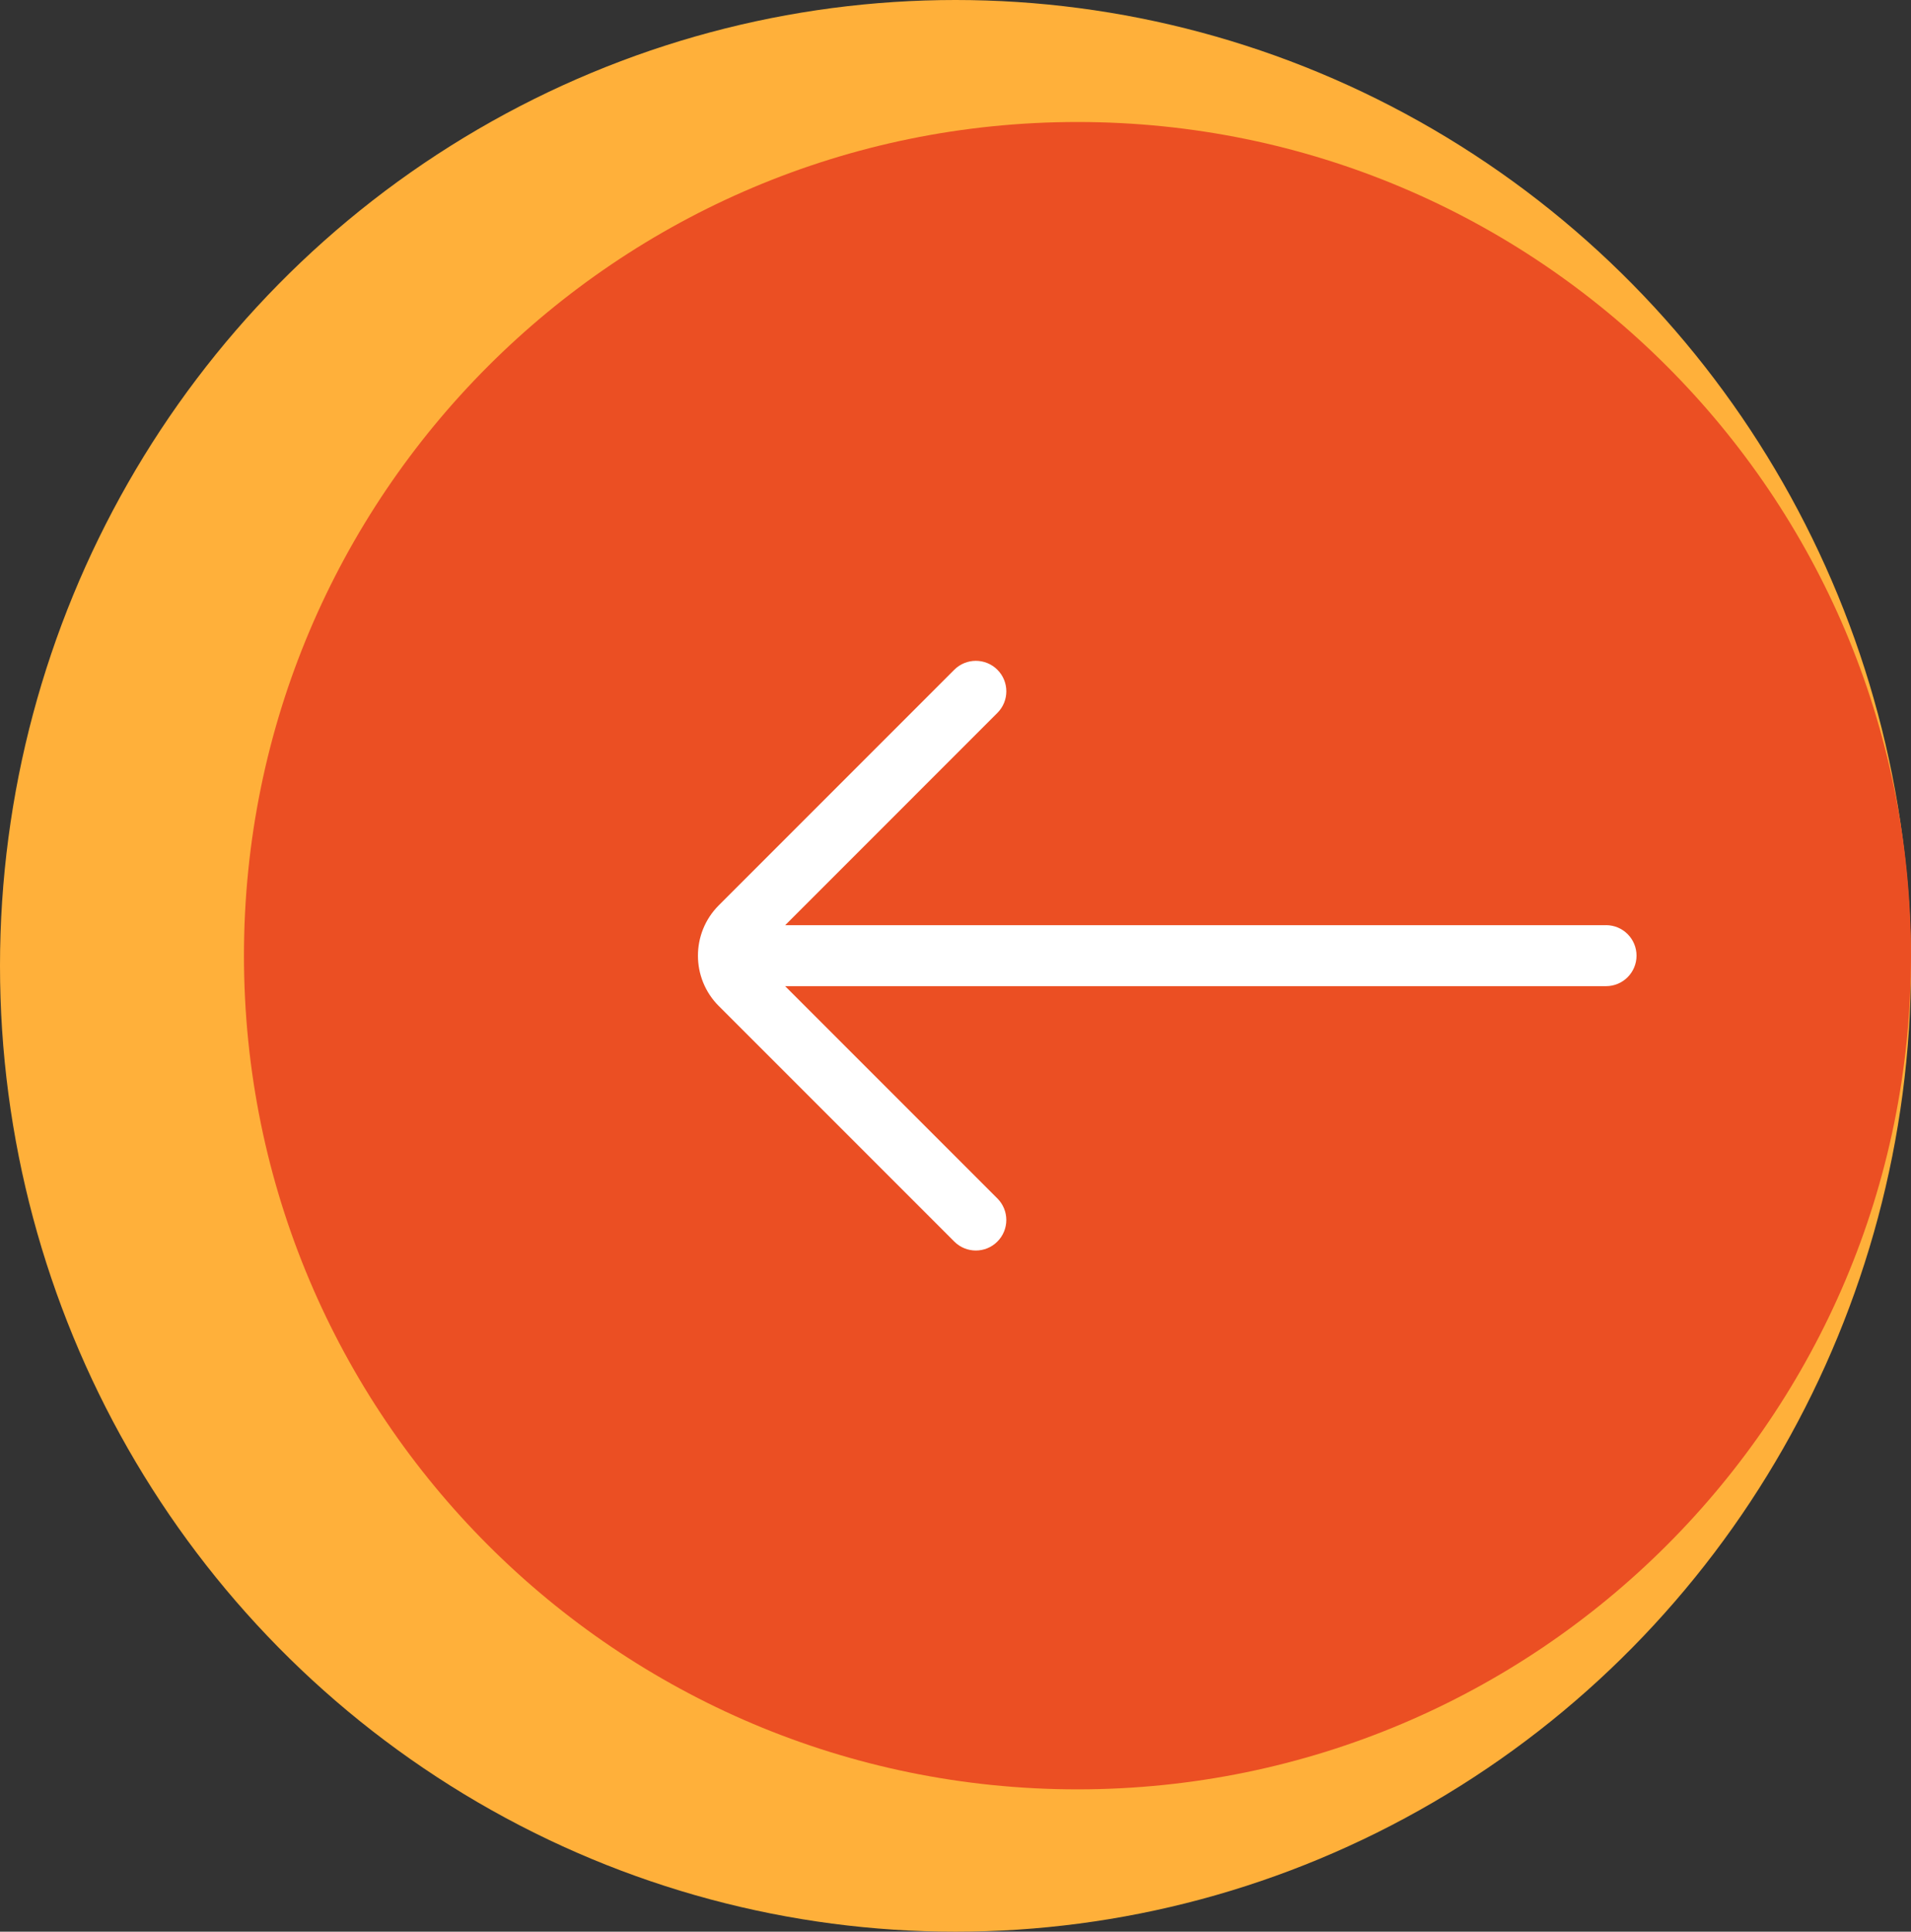
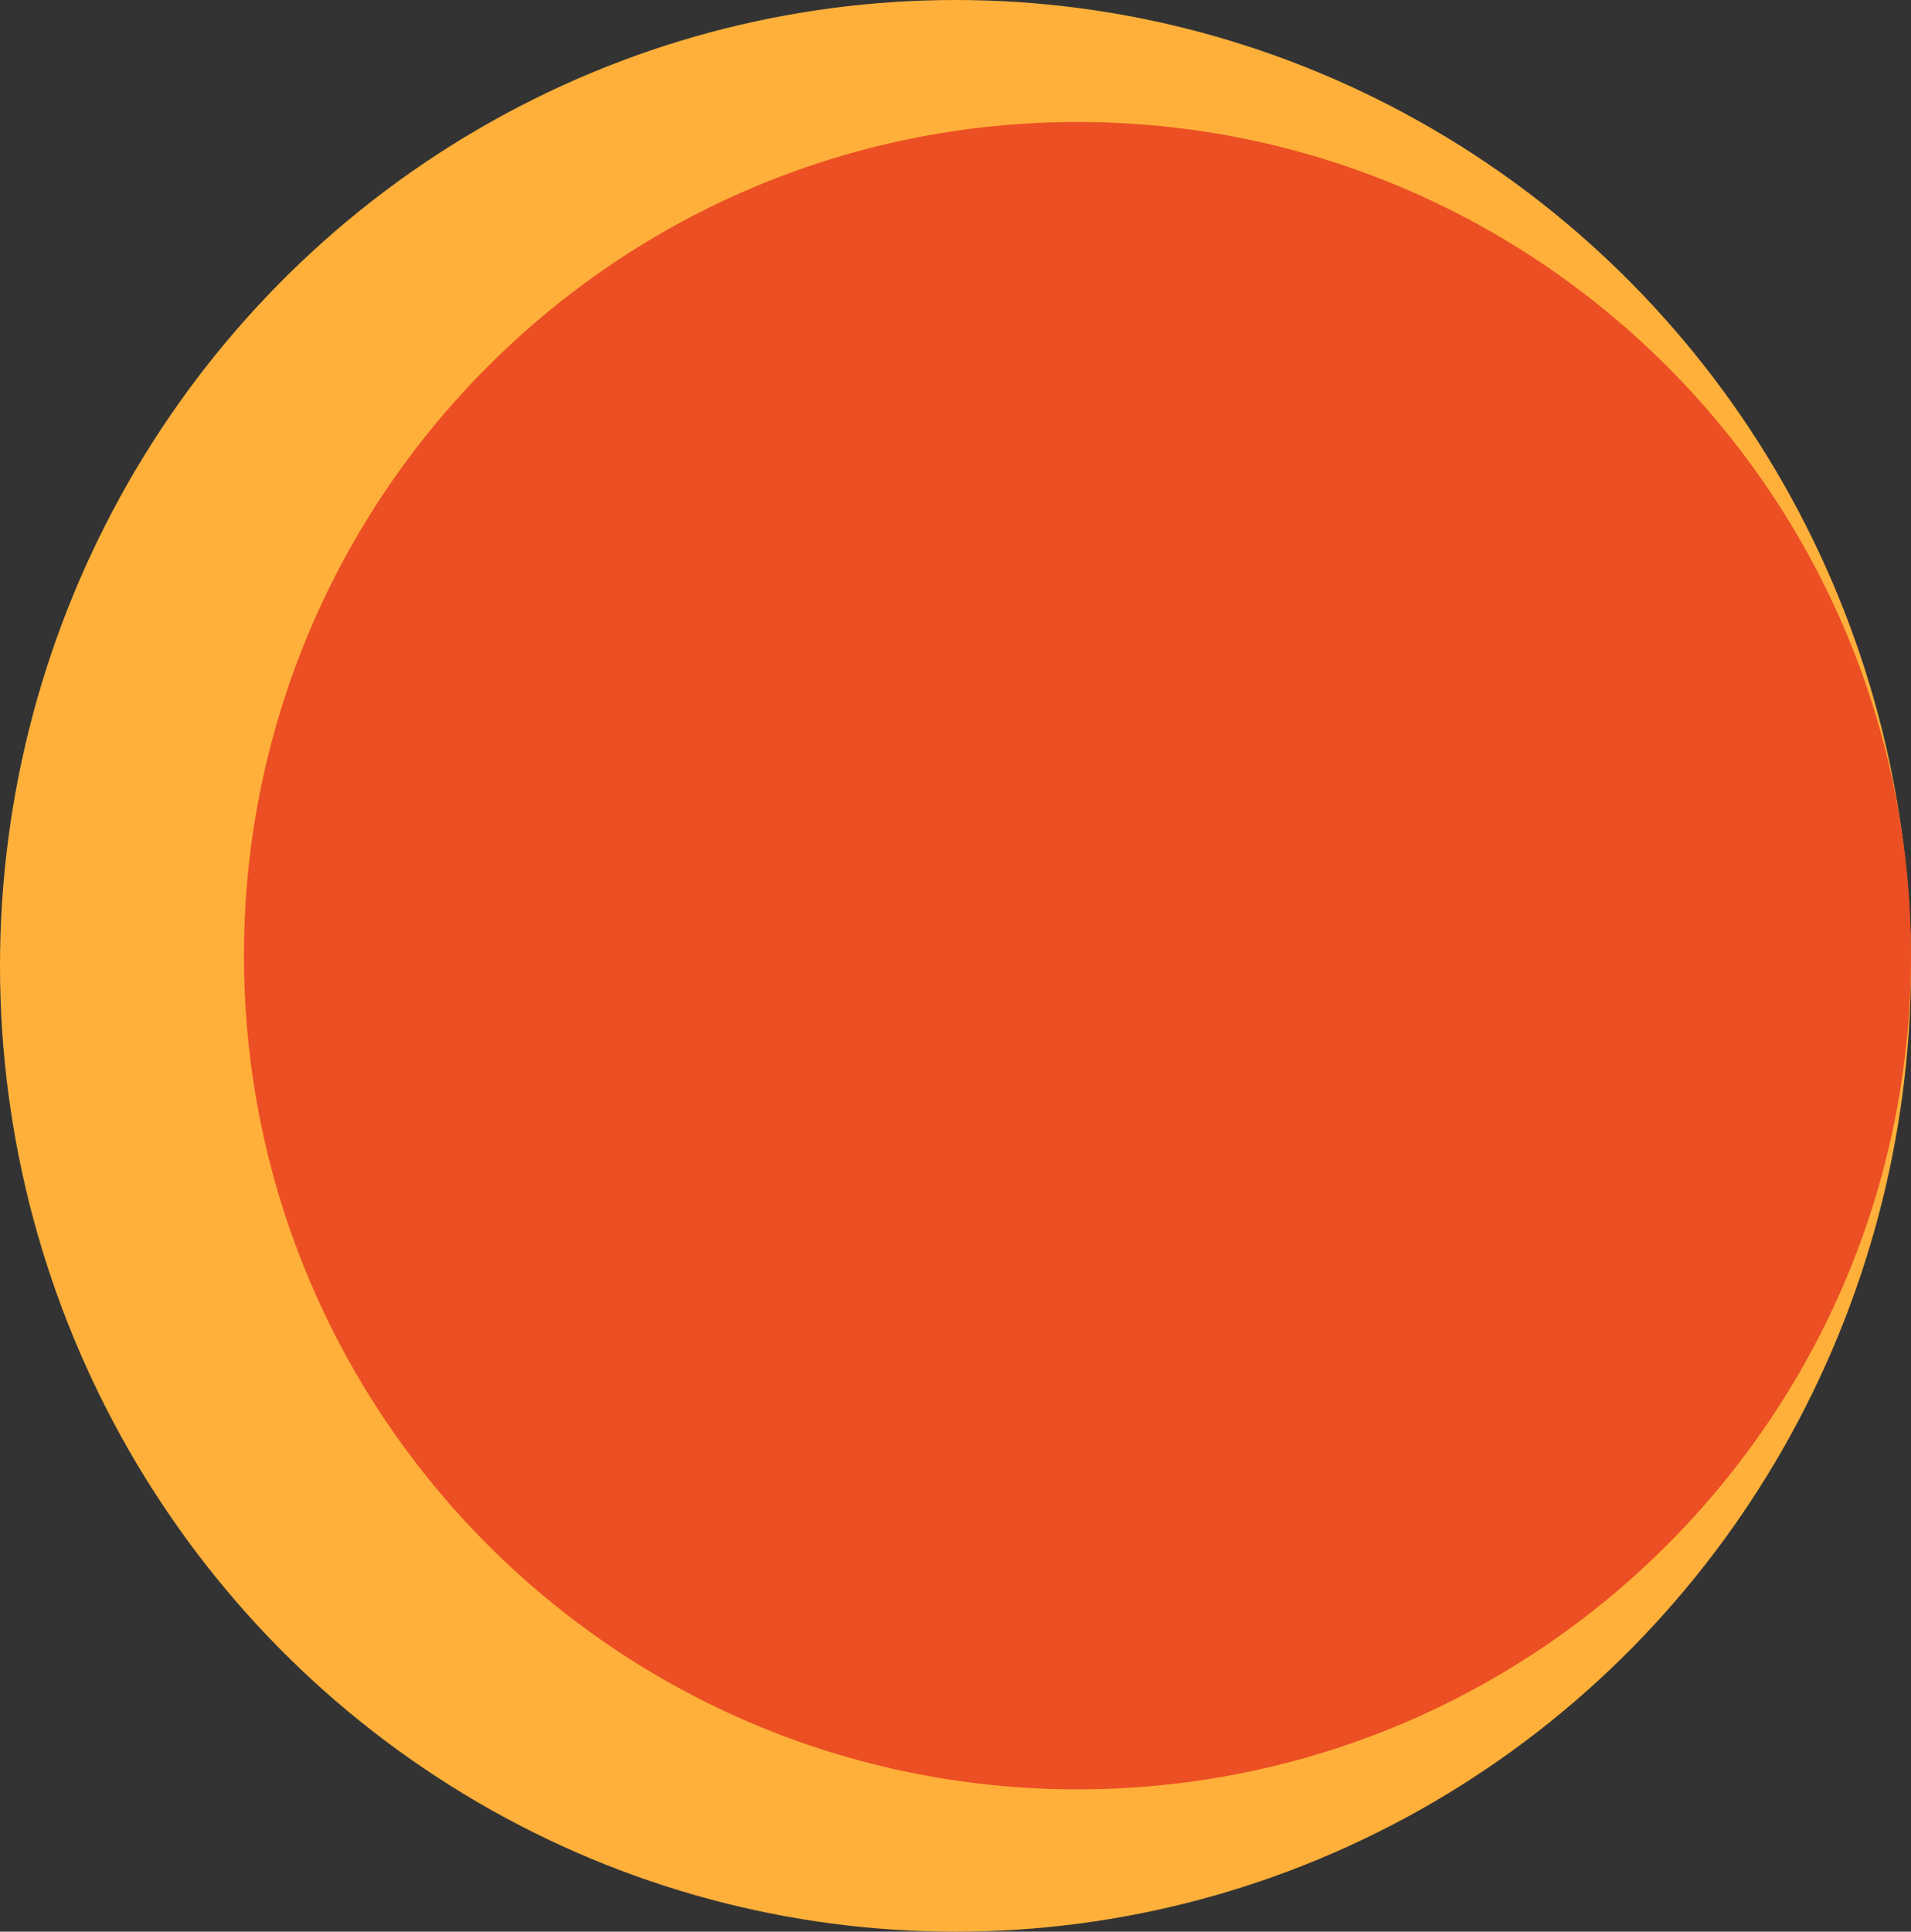
<svg xmlns="http://www.w3.org/2000/svg" id="uuid-c1e6cd63-f554-4928-b2d8-21241f5c22ca" data-name="Layer 1" viewBox="0 0 94 95">
  <rect x="0" y="0" width="94" height="95" fill="#333333" stroke="none" />
  <defs>
    <style>
      .uuid-9a4120ec-bf1f-433e-8687-5890b06db06e {
        fill: #eb4f23;
      }

      .uuid-7a0b8bf3-9bda-4a17-b889-0a44a2ab4fb1 {
        fill: #ffb03a;
      }

      .uuid-55ecd778-d746-491d-a6e8-299932862309 {
        fill: #fff;
      }
    </style>
  </defs>
  <ellipse class="uuid-7a0b8bf3-9bda-4a17-b889-0a44a2ab4fb1" cx="47" cy="47.5" rx="47" ry="47.5" />
  <path class="uuid-9a4120ec-bf1f-433e-8687-5890b06db06e" d="m53,88h0c-22.644,0-41-18.356-41-41h0C12,24.356,30.356,6,53,6h0c22.644,0,41,18.356,41,41h0c0,22.644-18.356,41-41,41Z" />
-   <path class="uuid-55ecd778-d746-491d-a6e8-299932862309" d="m79,45.5h-40.378l10.439-10.44c.586-.586.586-1.536,0-2.121-.586-.586-1.535-.586-2.121,0l-11.585,11.586c-1.365,1.365-1.365,3.585,0,4.95l11.585,11.585c.293.293.677.44,1.06.44s.768-.146,1.06-.44c.586-.585.586-1.536,0-2.121l-10.44-10.44h40.379c.829,0,1.5-.671,1.5-1.5s-.671-1.5-1.5-1.5Z" />
</svg>